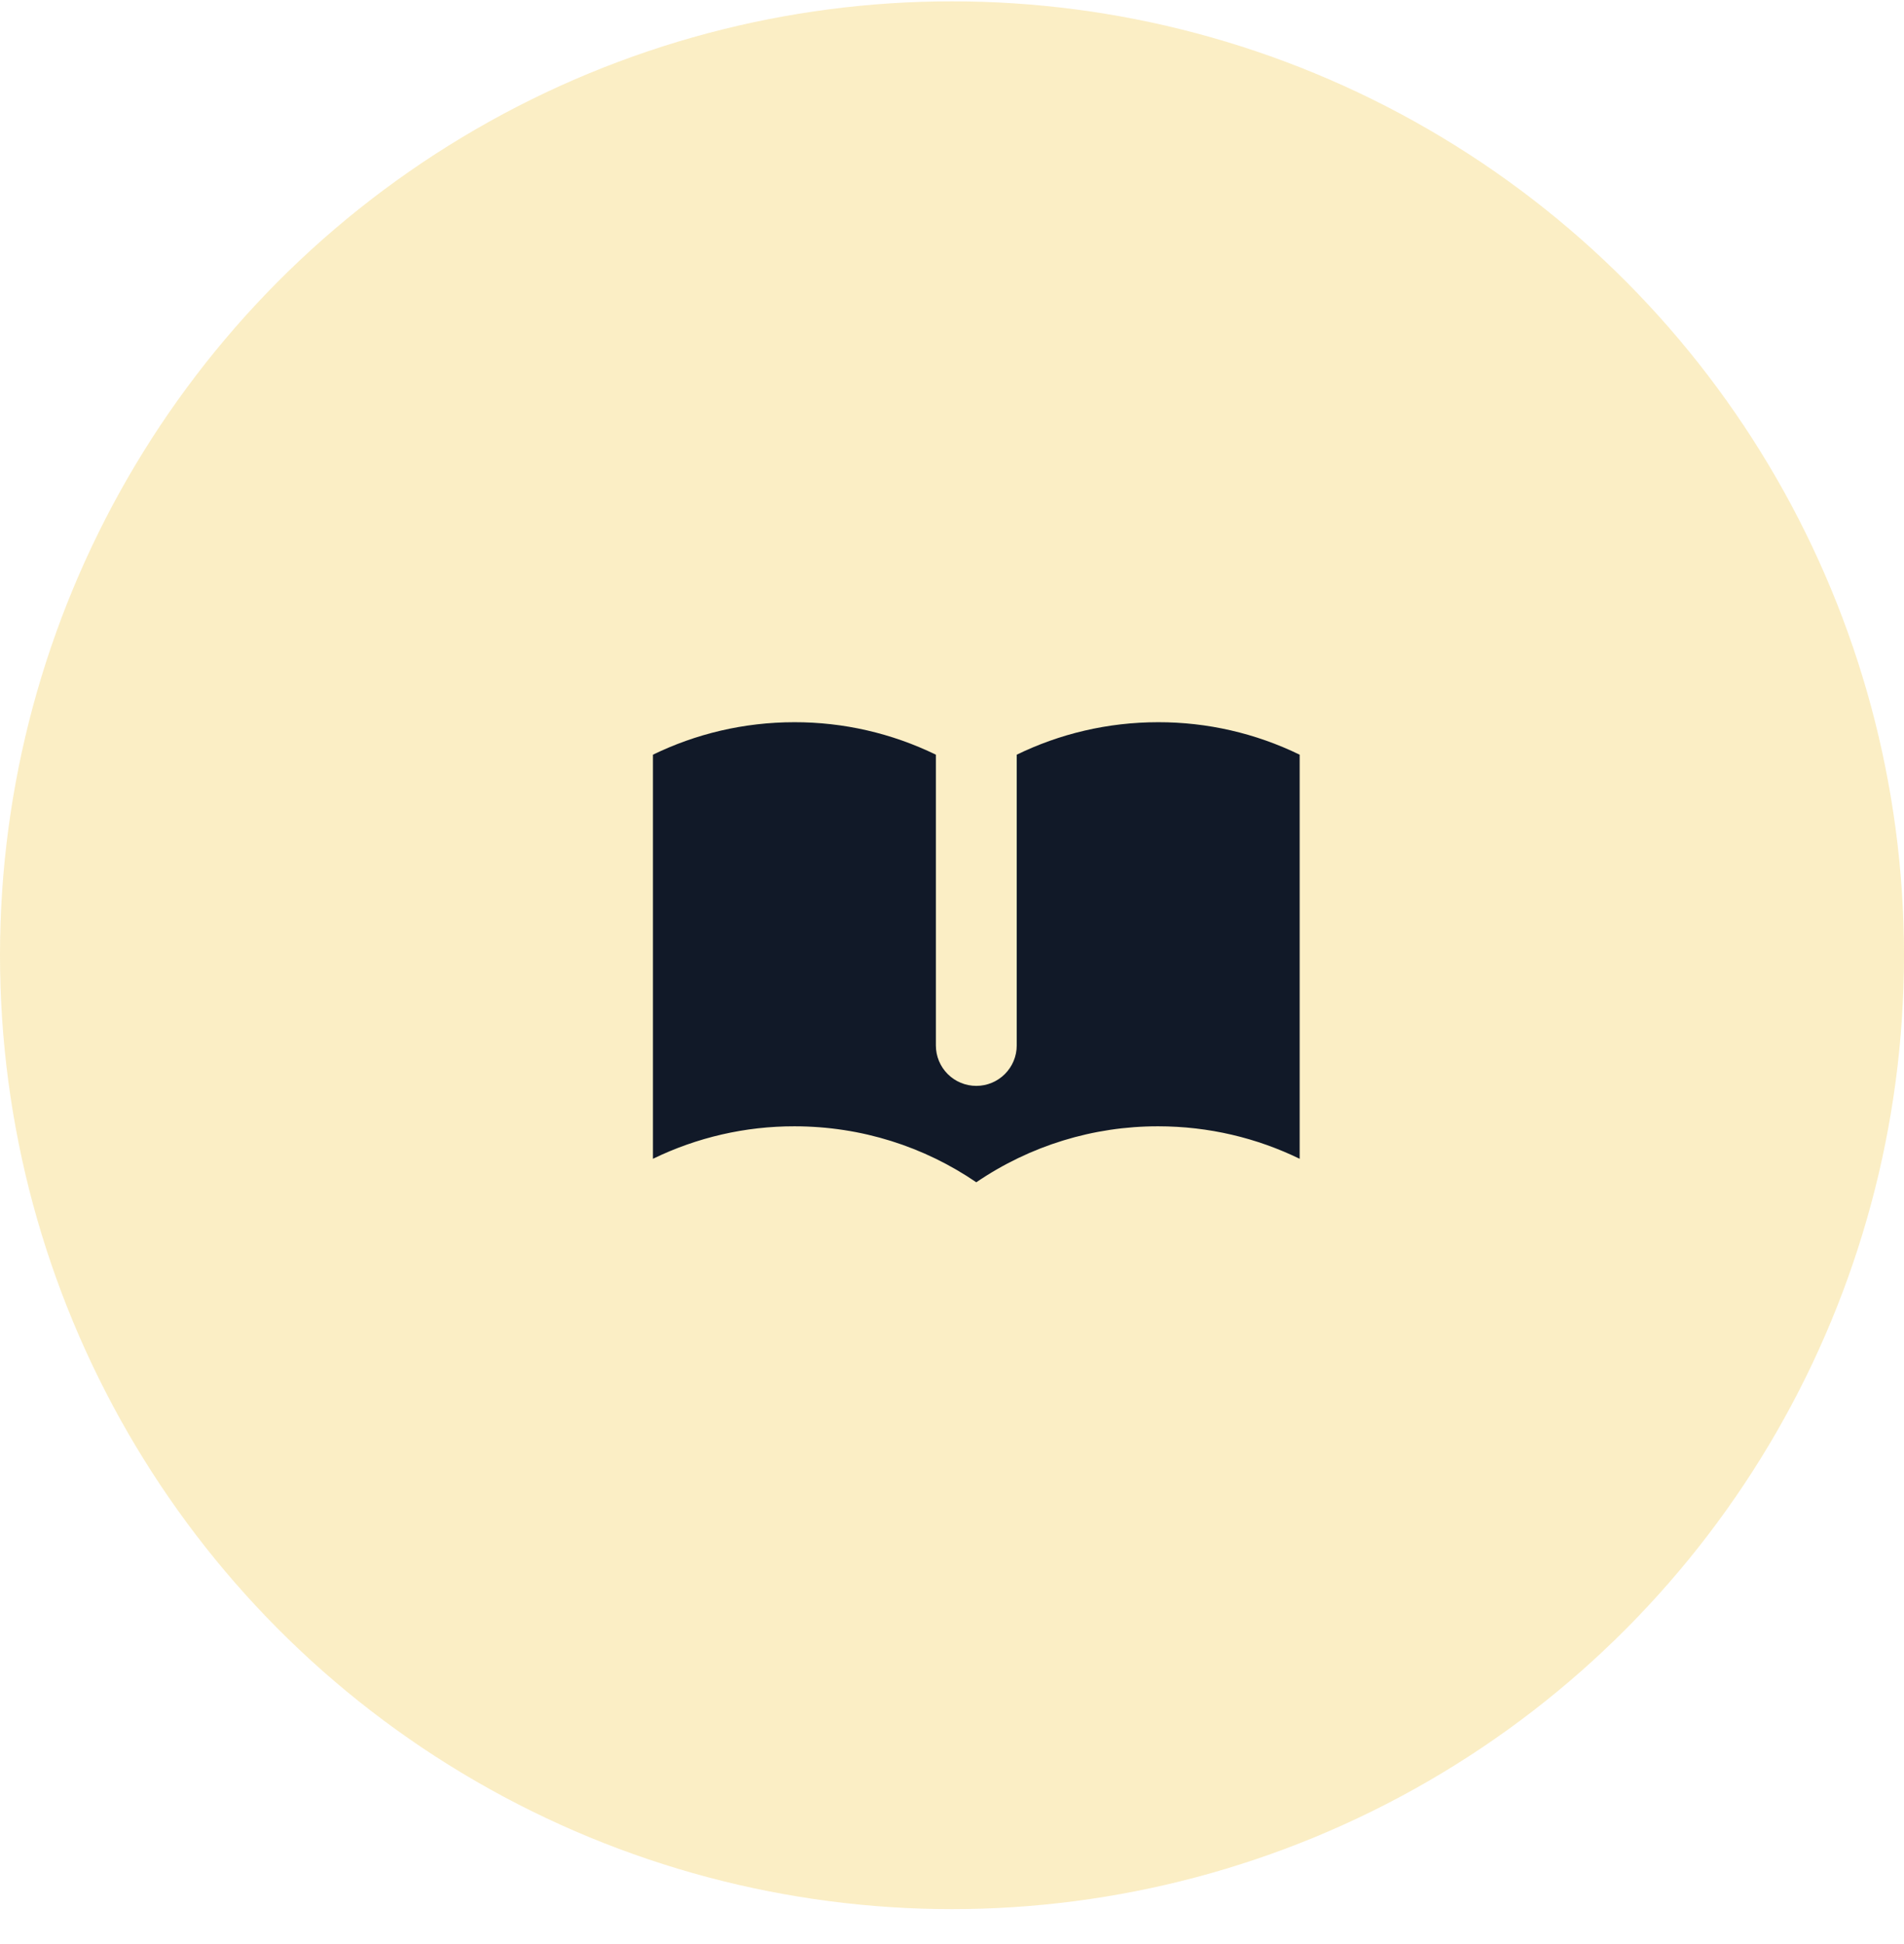
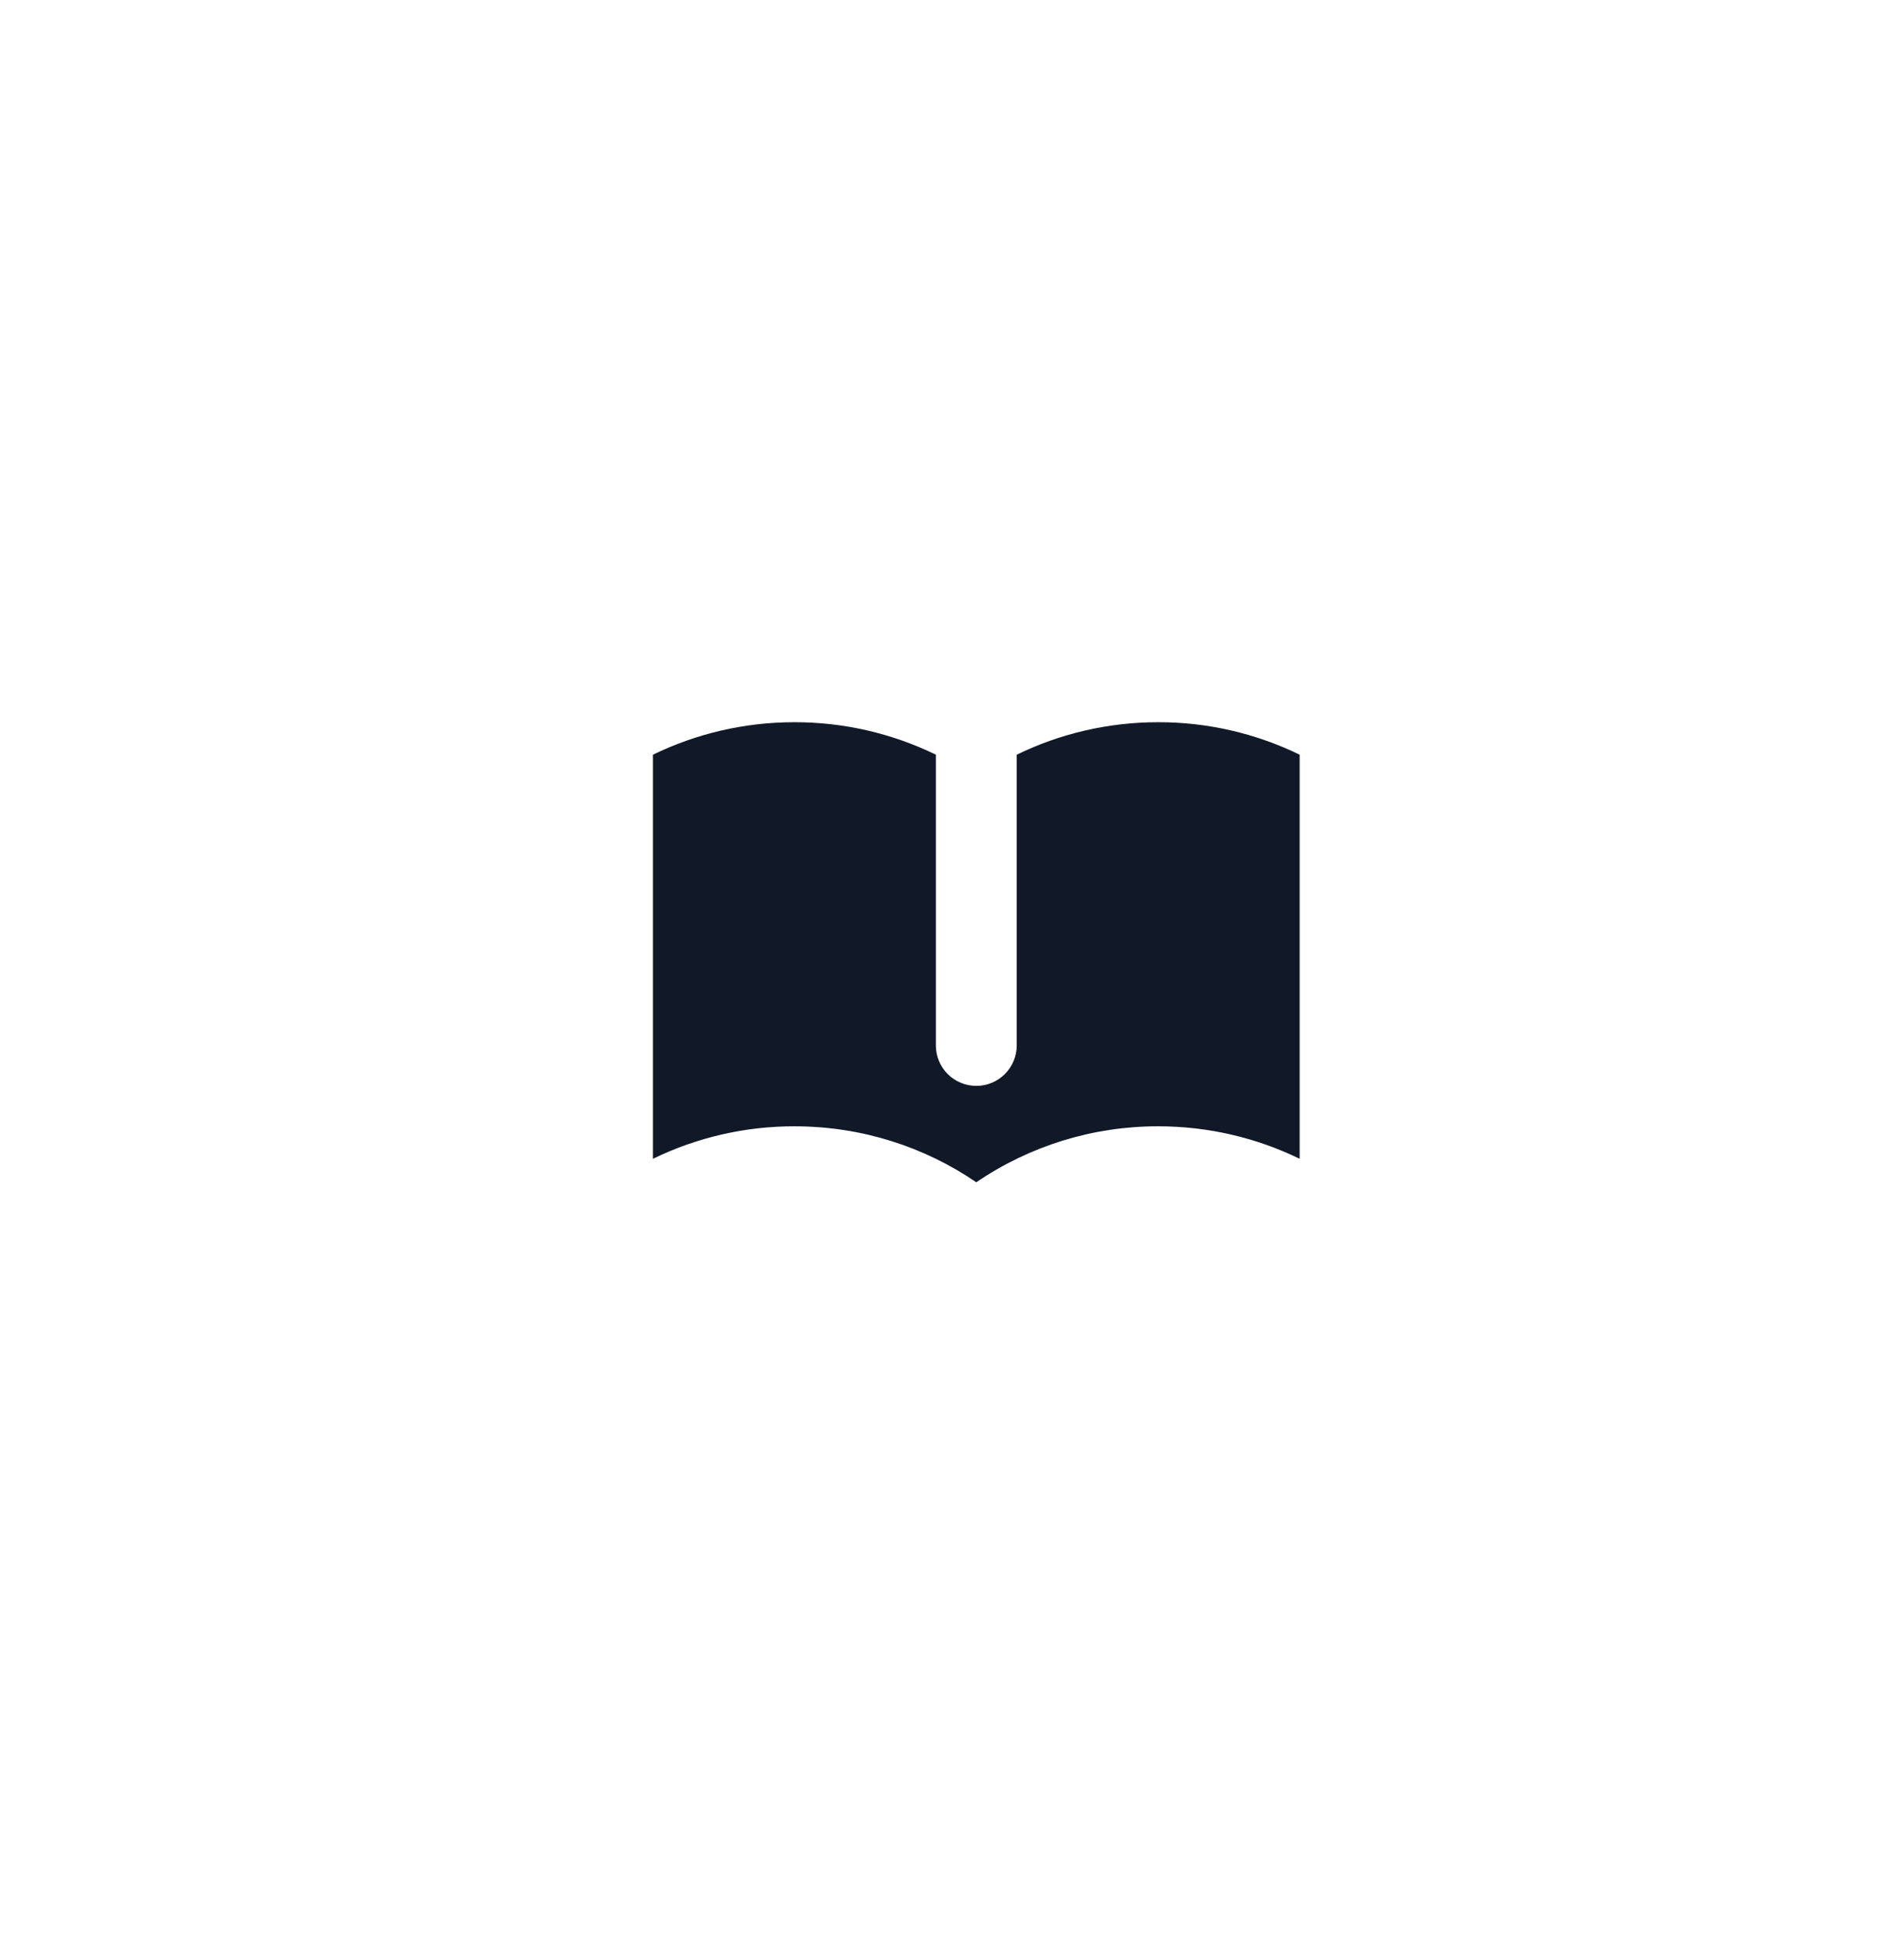
<svg xmlns="http://www.w3.org/2000/svg" width="47" height="48" viewBox="0 0 47 48" fill="none">
-   <ellipse cx="23.5" cy="23.584" rx="23.5" ry="23.551" fill="#F0C73D" fill-opacity="0.3" />
  <path d="M23.102 18.633C22.014 18.103 20.82 17.829 19.61 17.831C18.358 17.831 17.173 18.12 16.118 18.633V28.61C17.206 28.081 18.4 27.806 19.61 27.808C21.275 27.808 22.821 28.317 24.1 29.19C25.423 28.287 26.988 27.805 28.59 27.808C29.842 27.808 31.027 28.097 32.082 28.61V18.633C30.994 18.103 29.799 17.829 28.59 17.831C27.337 17.831 26.152 18.12 25.098 18.633V25.812C25.098 26.077 24.992 26.331 24.805 26.518C24.618 26.705 24.364 26.81 24.1 26.81C23.835 26.81 23.581 26.705 23.394 26.518C23.207 26.331 23.102 26.077 23.102 25.812V18.633Z" fill="#111928" />
</svg>